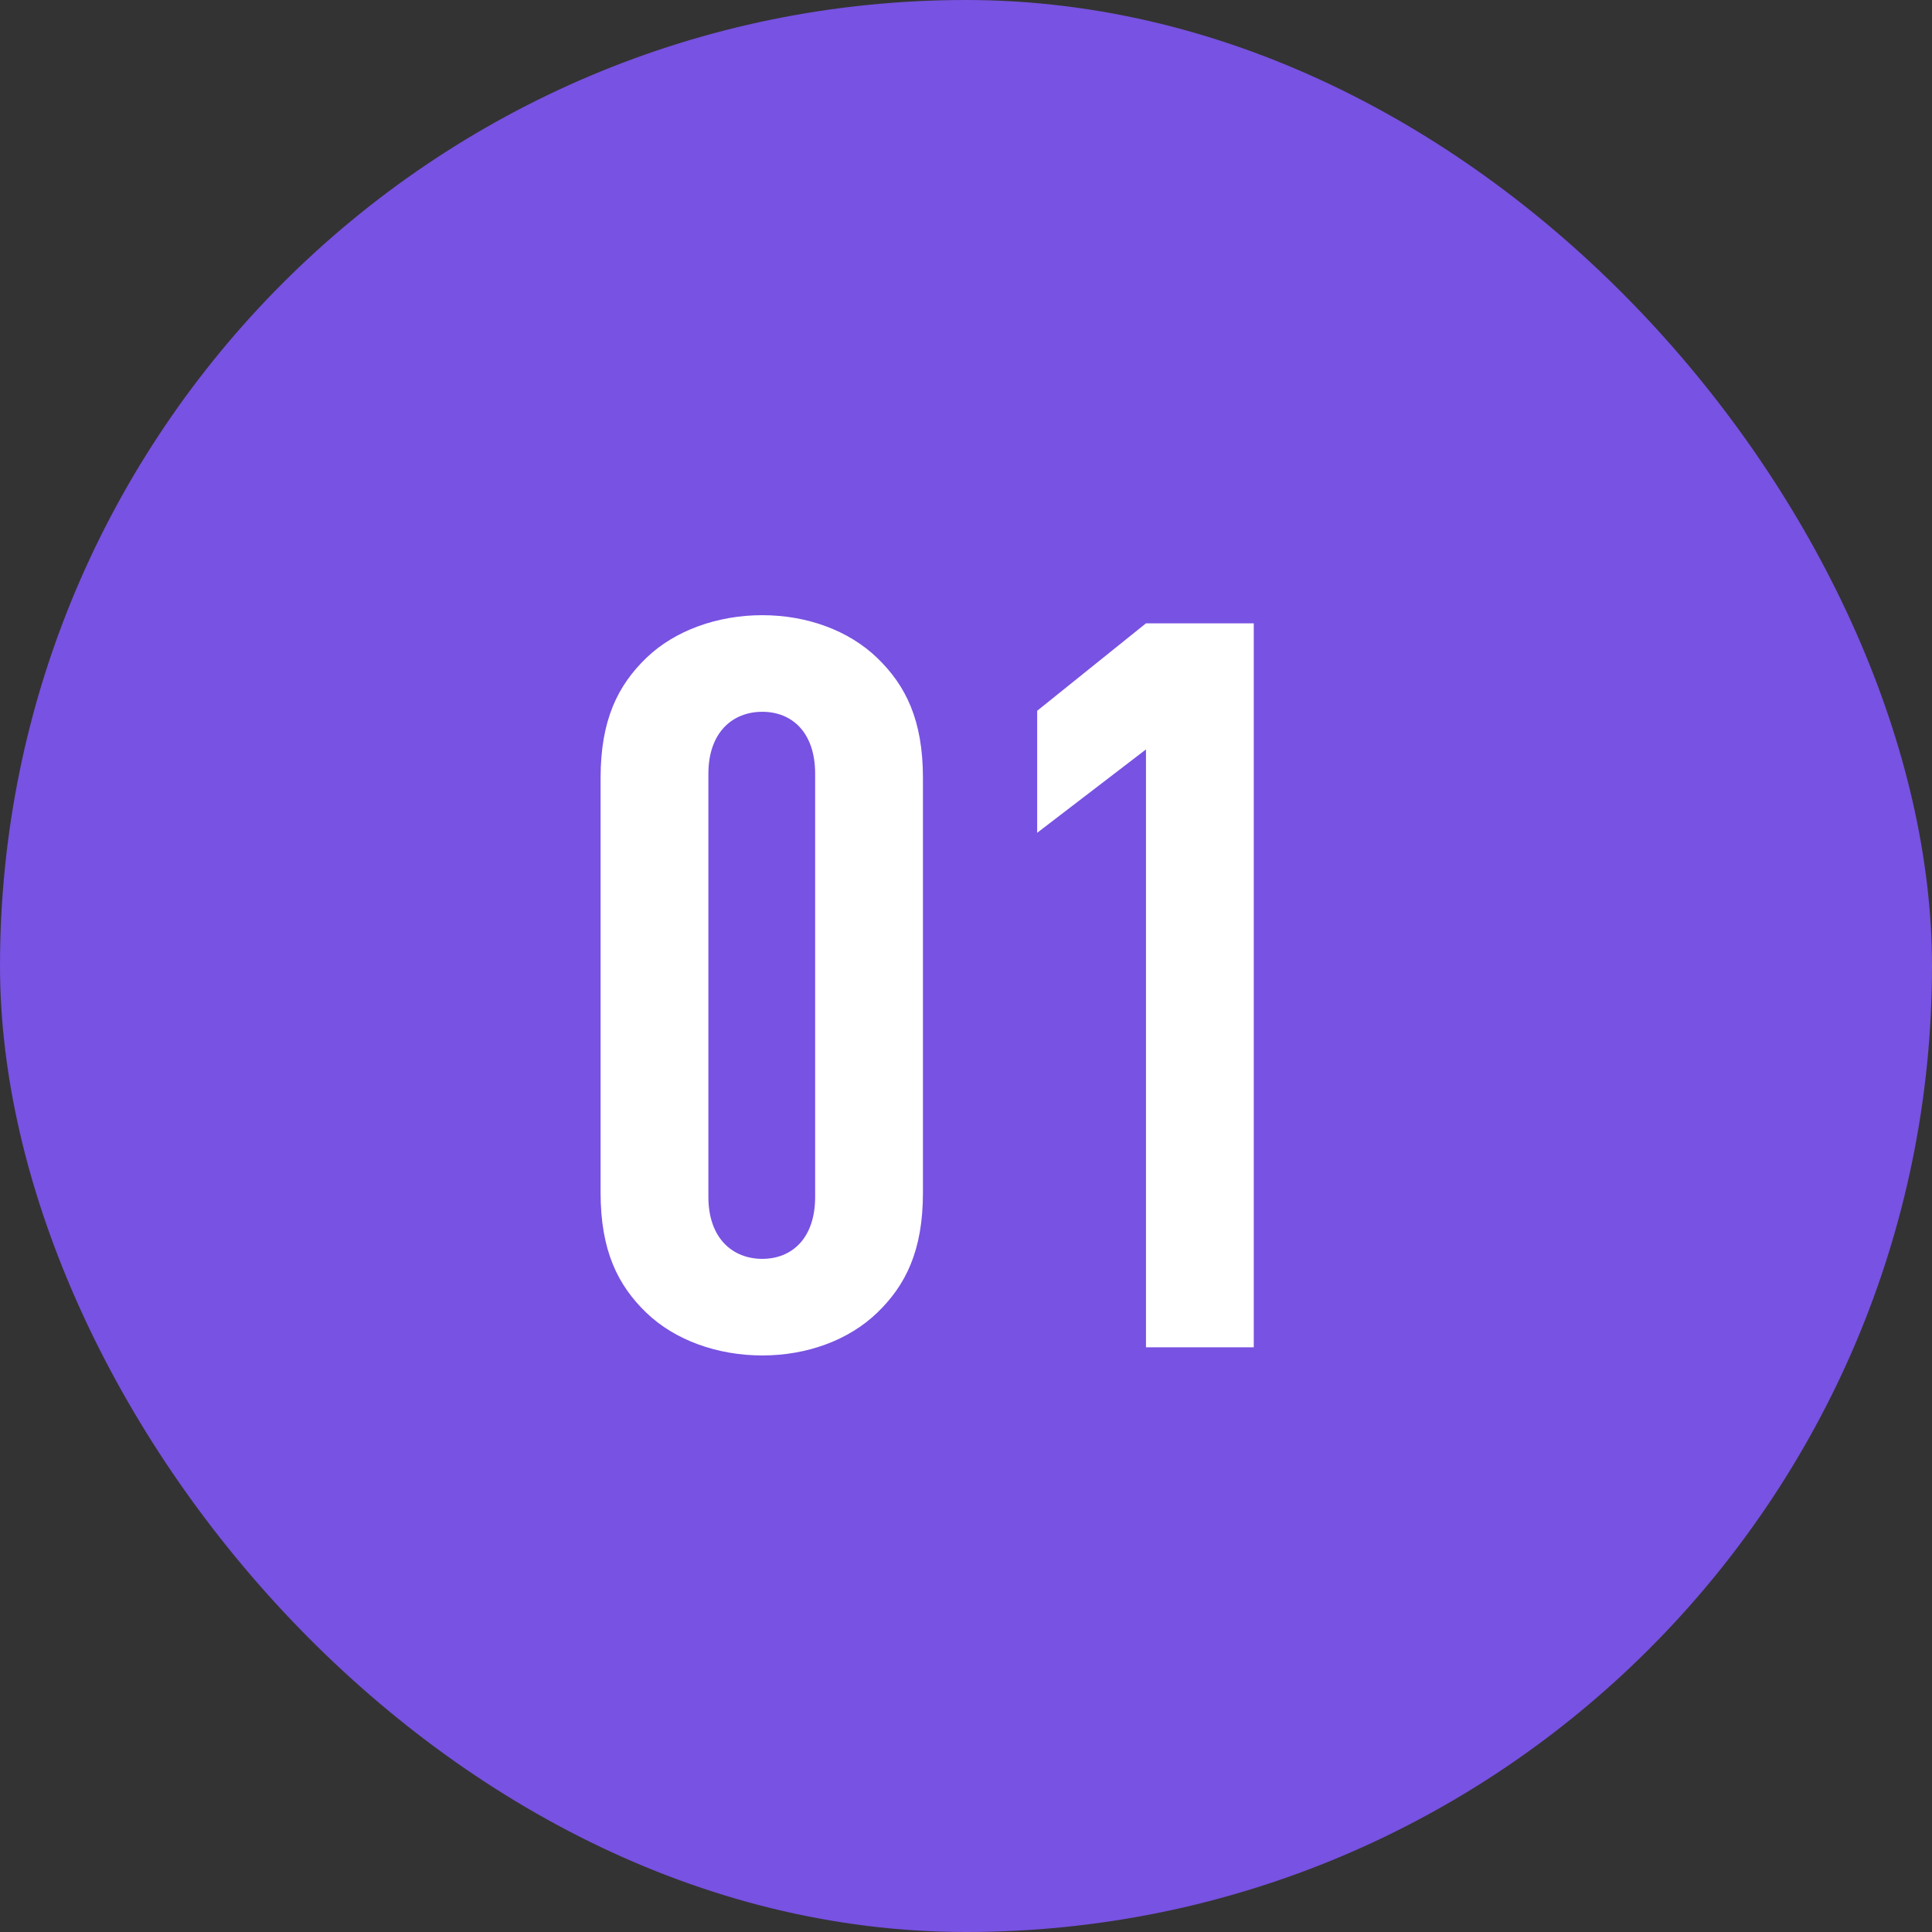
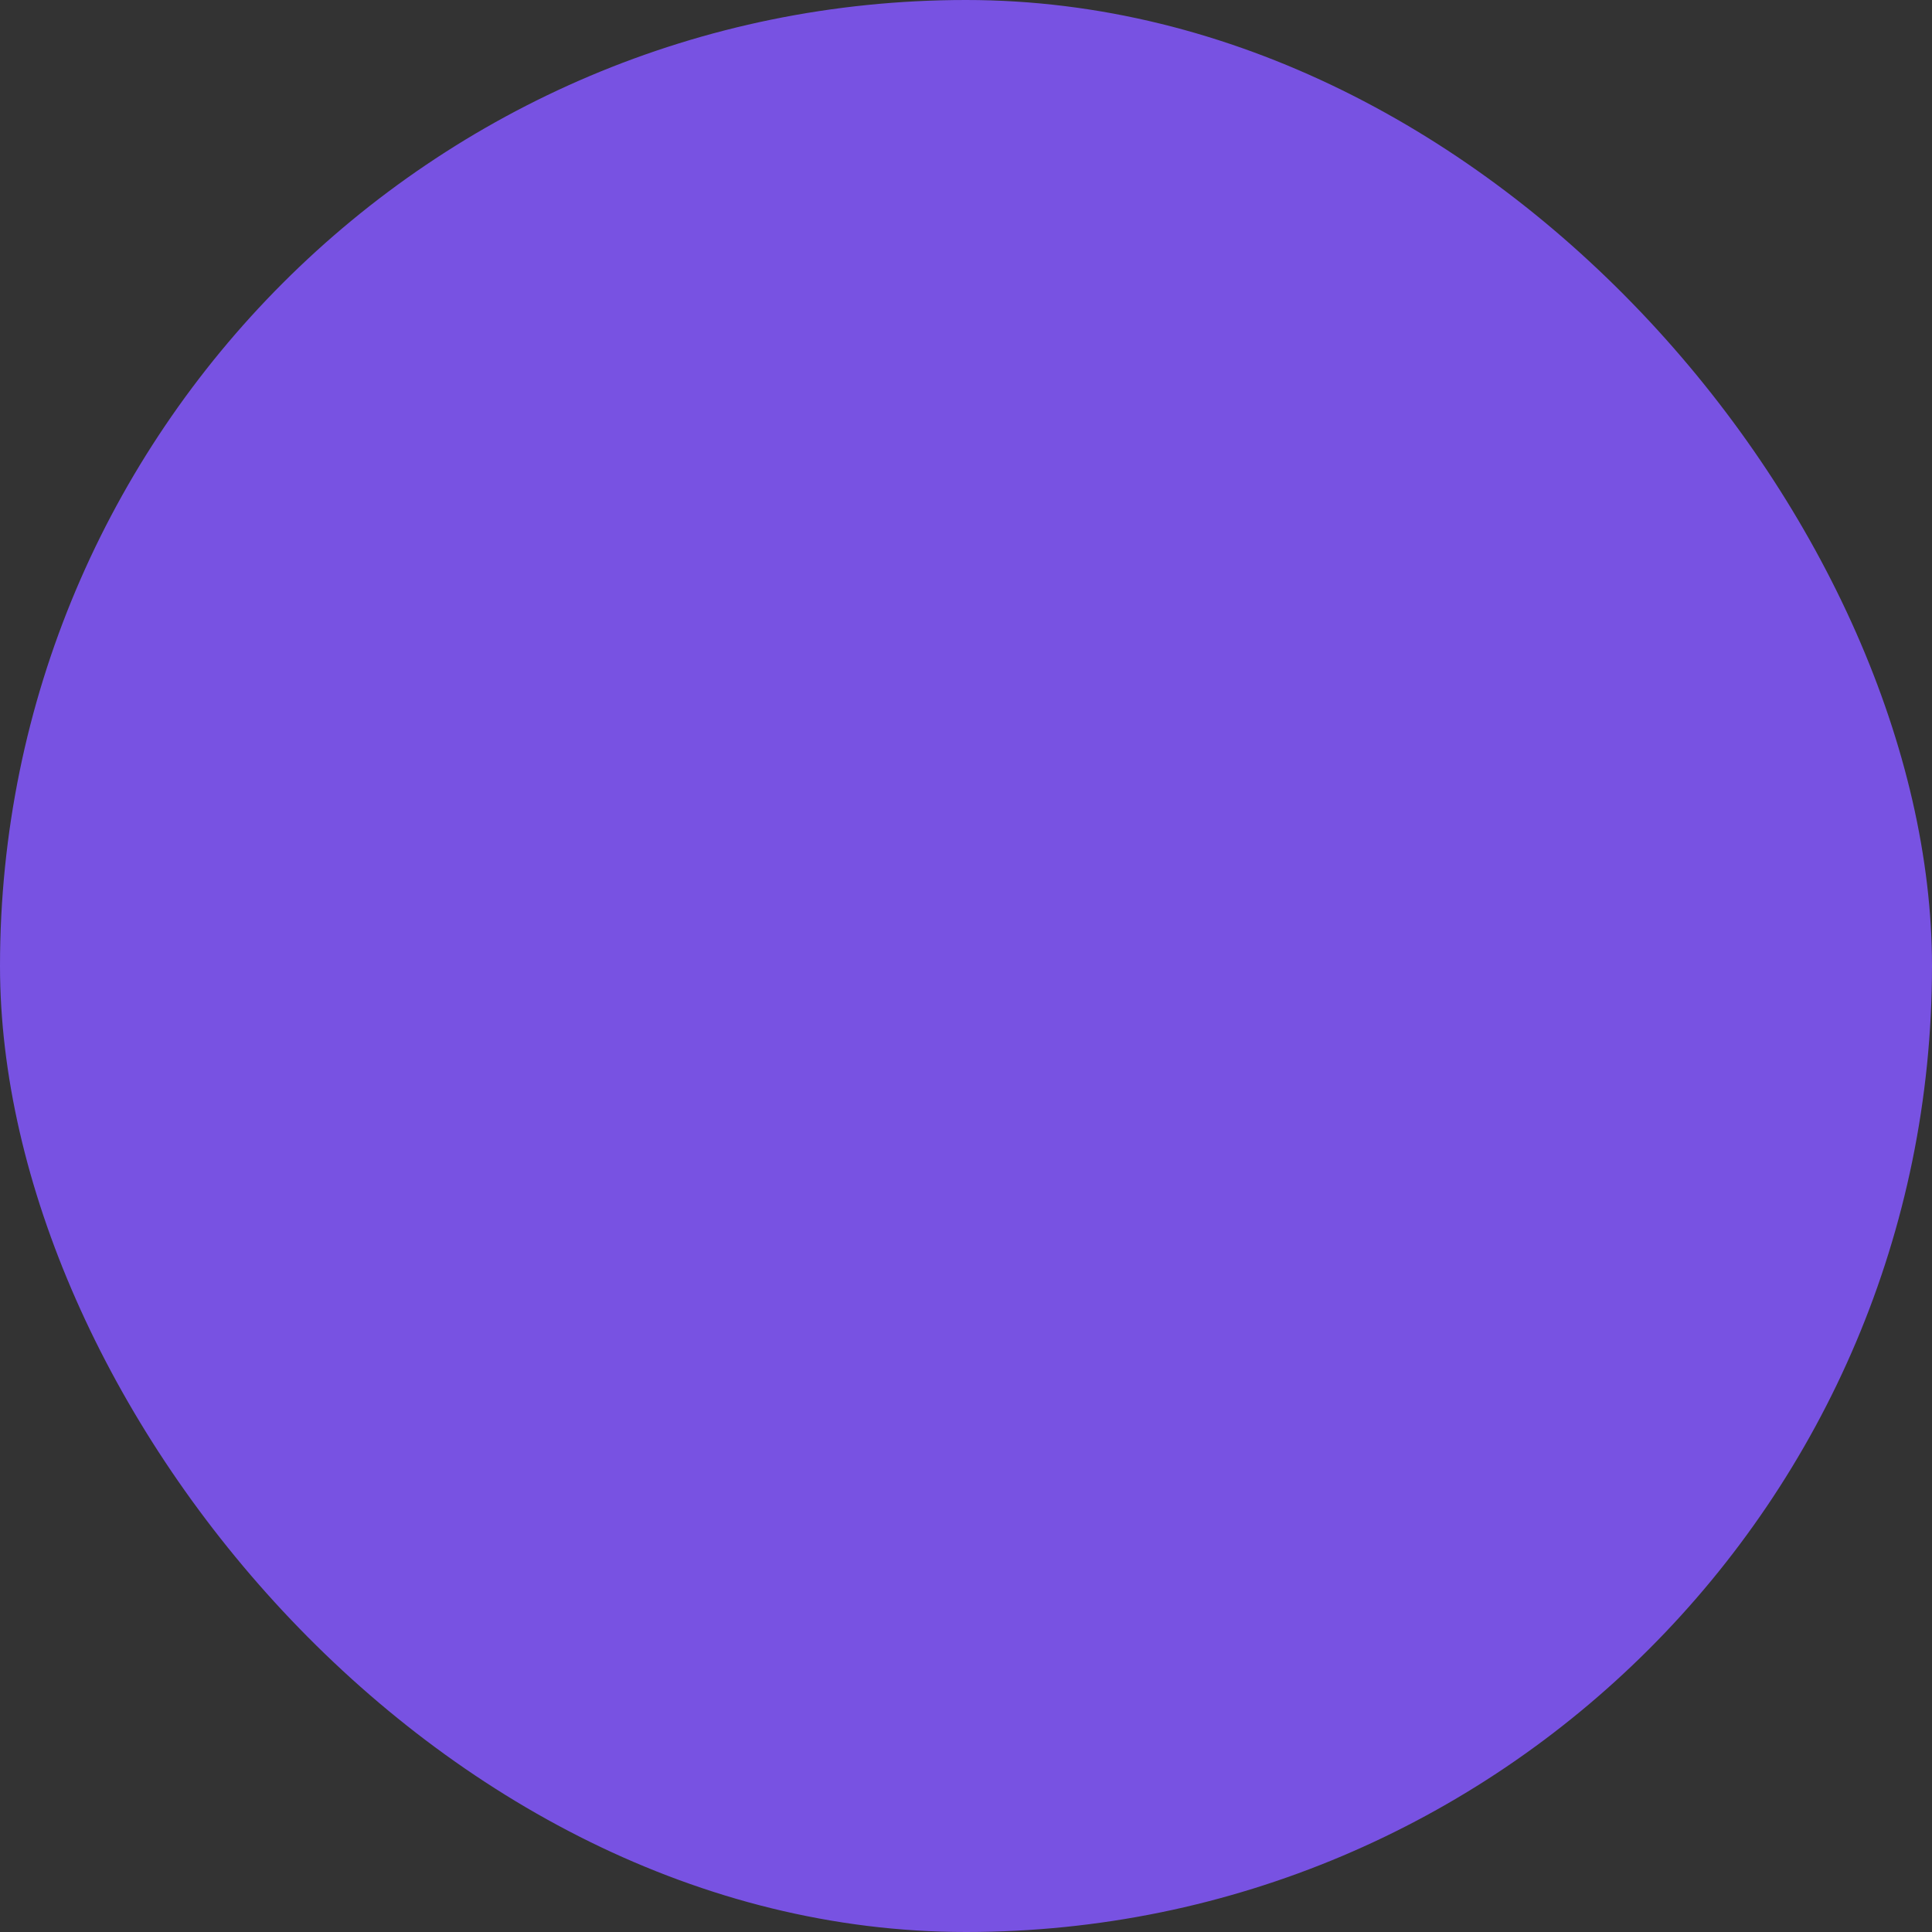
<svg xmlns="http://www.w3.org/2000/svg" width="38" height="38" viewBox="0 0 38 38" fill="none">
  <rect x="0" y="0" width="38" height="38" fill="#333333" stroke="none" />
  <rect width="38" height="38" rx="19" fill="#7852E2" />
-   <path d="M18.153 23.46C18.153 24.6 17.813 25.28 17.253 25.82C16.693 26.36 15.873 26.66 14.993 26.66C14.113 26.66 13.273 26.36 12.713 25.82C12.153 25.28 11.813 24.6 11.813 23.46V15.3C11.813 14.16 12.153 13.48 12.713 12.94C13.273 12.4 14.113 12.1 14.993 12.1C15.873 12.1 16.693 12.4 17.253 12.94C17.813 13.48 18.153 14.16 18.153 15.3V23.46ZM16.033 23.54V15.22C16.033 14.4 15.573 14 14.993 14C14.413 14 13.933 14.4 13.933 15.22V23.54C13.933 24.36 14.413 24.76 14.993 24.76C15.573 24.76 16.033 24.36 16.033 23.54ZM24.66 26.5H22.54V14.74L20.4 16.38V13.98L22.54 12.26H24.66V26.5Z" fill="white" />
</svg>